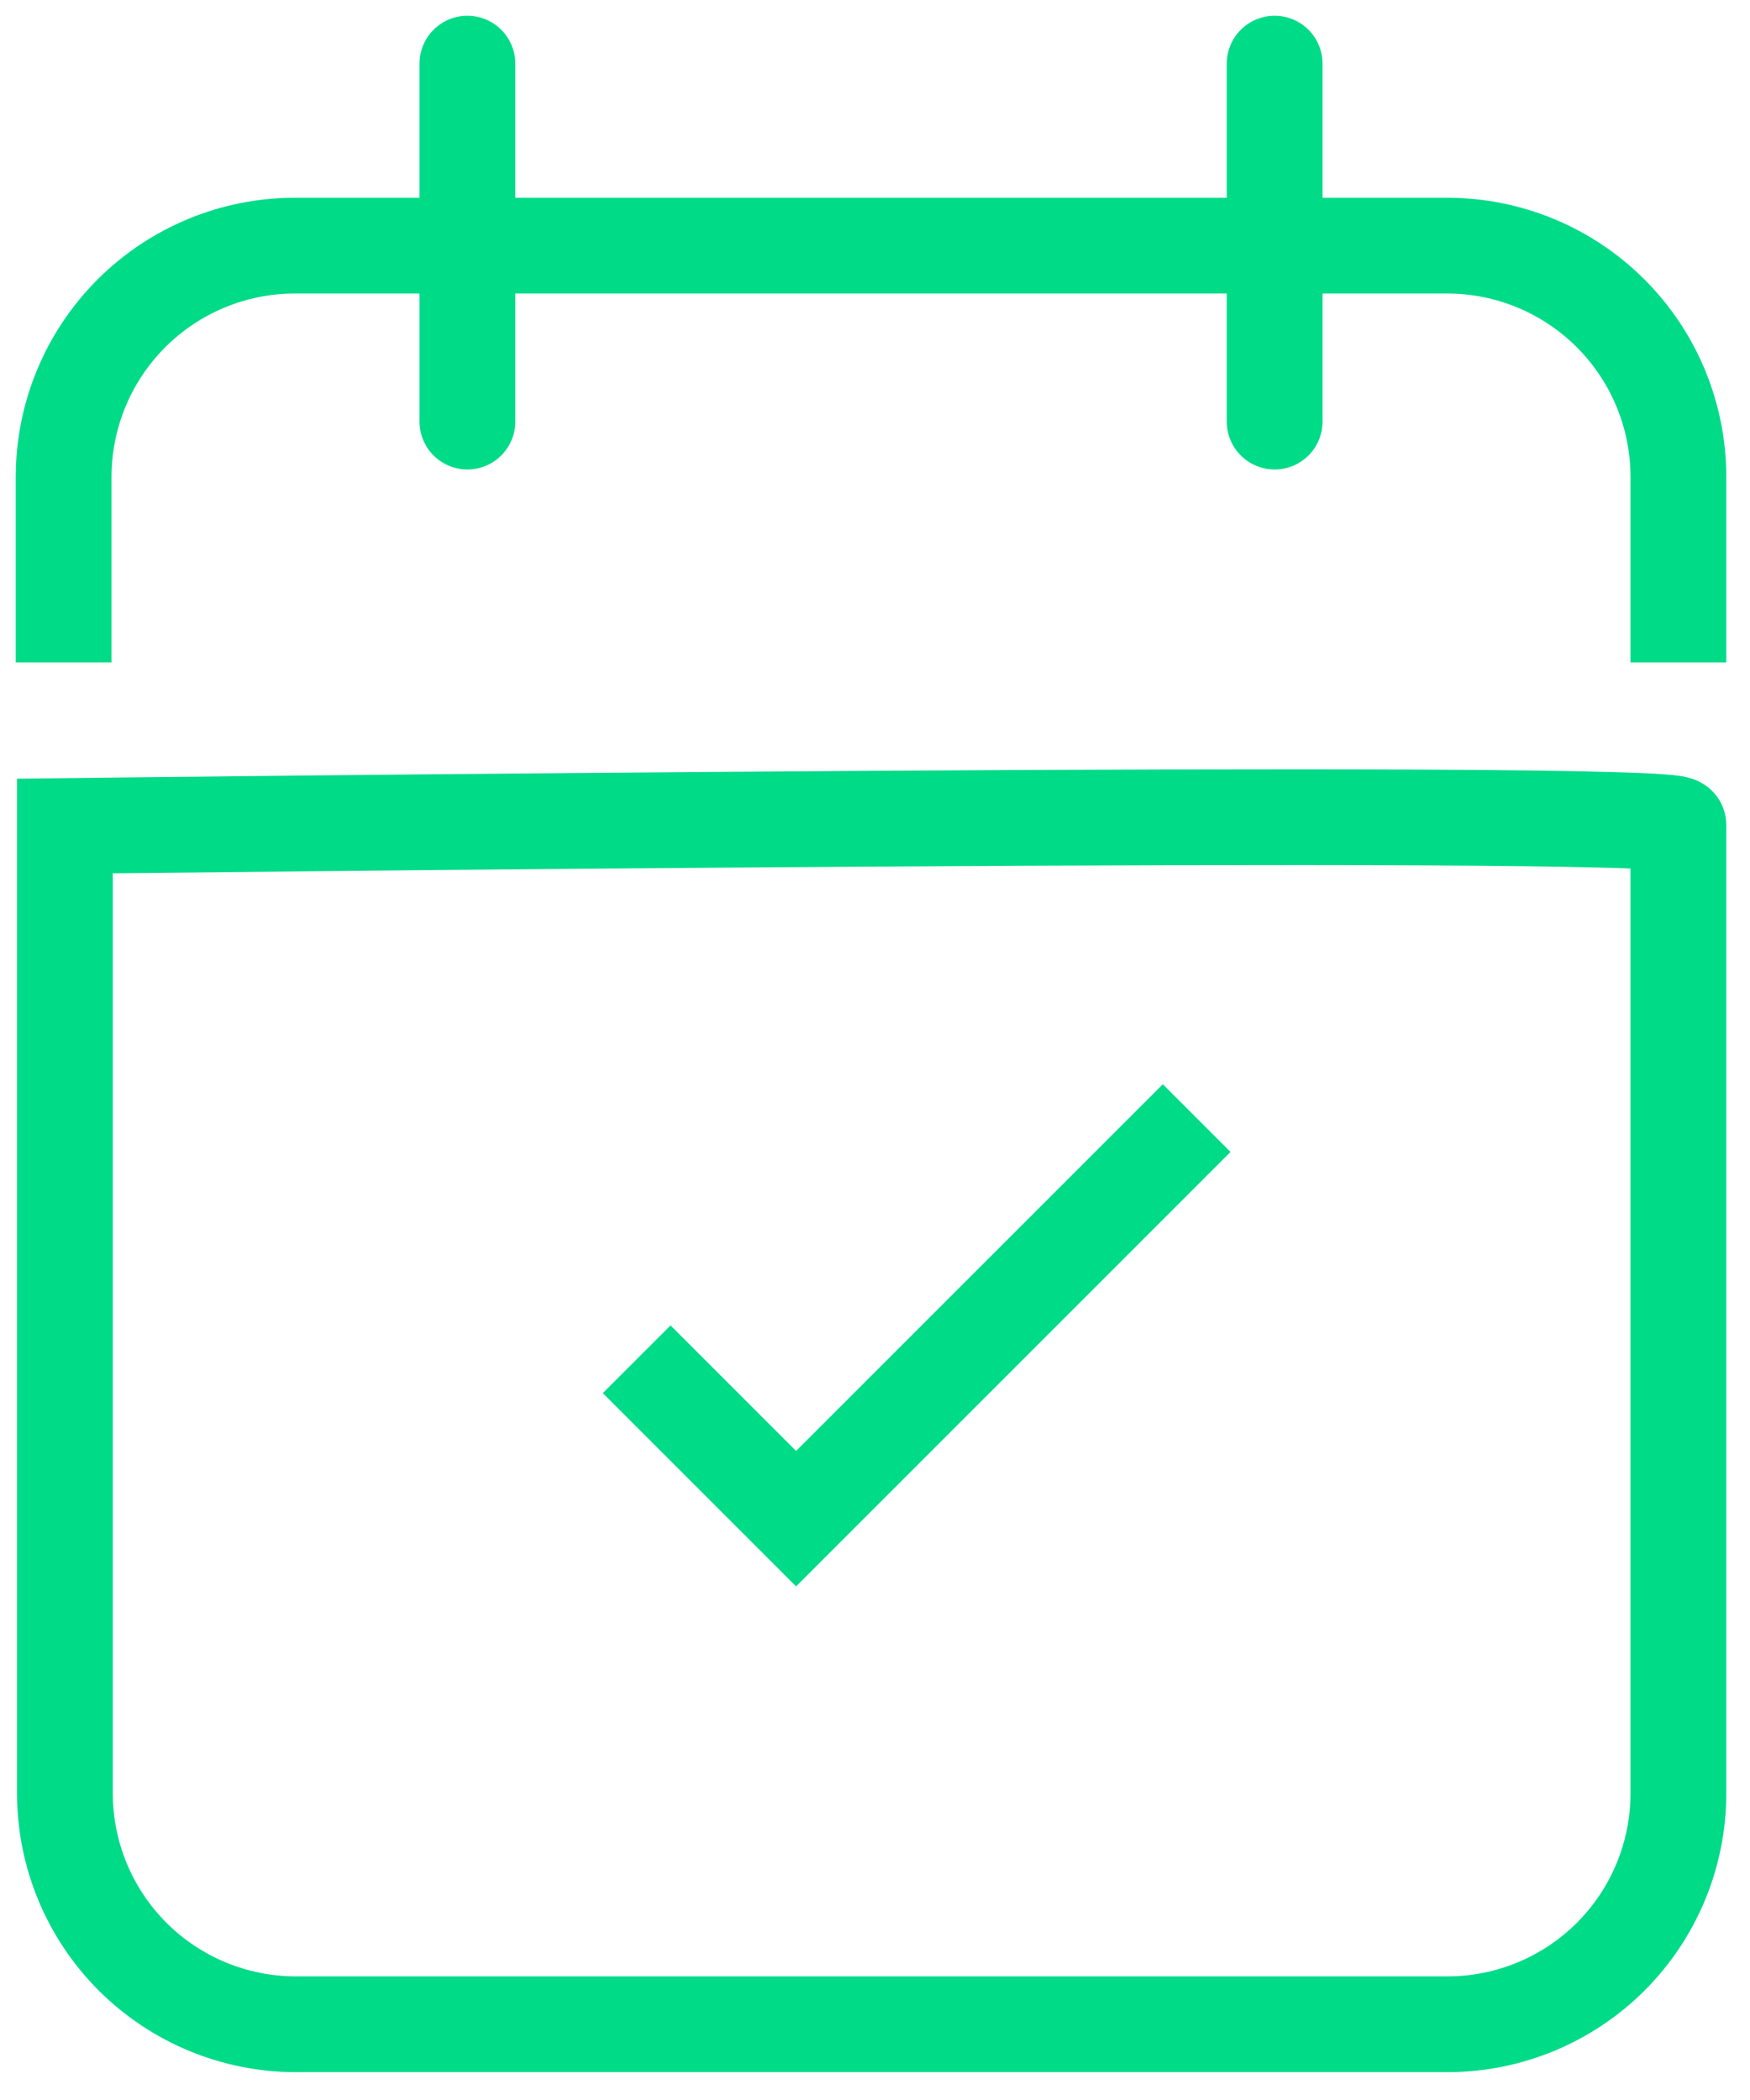
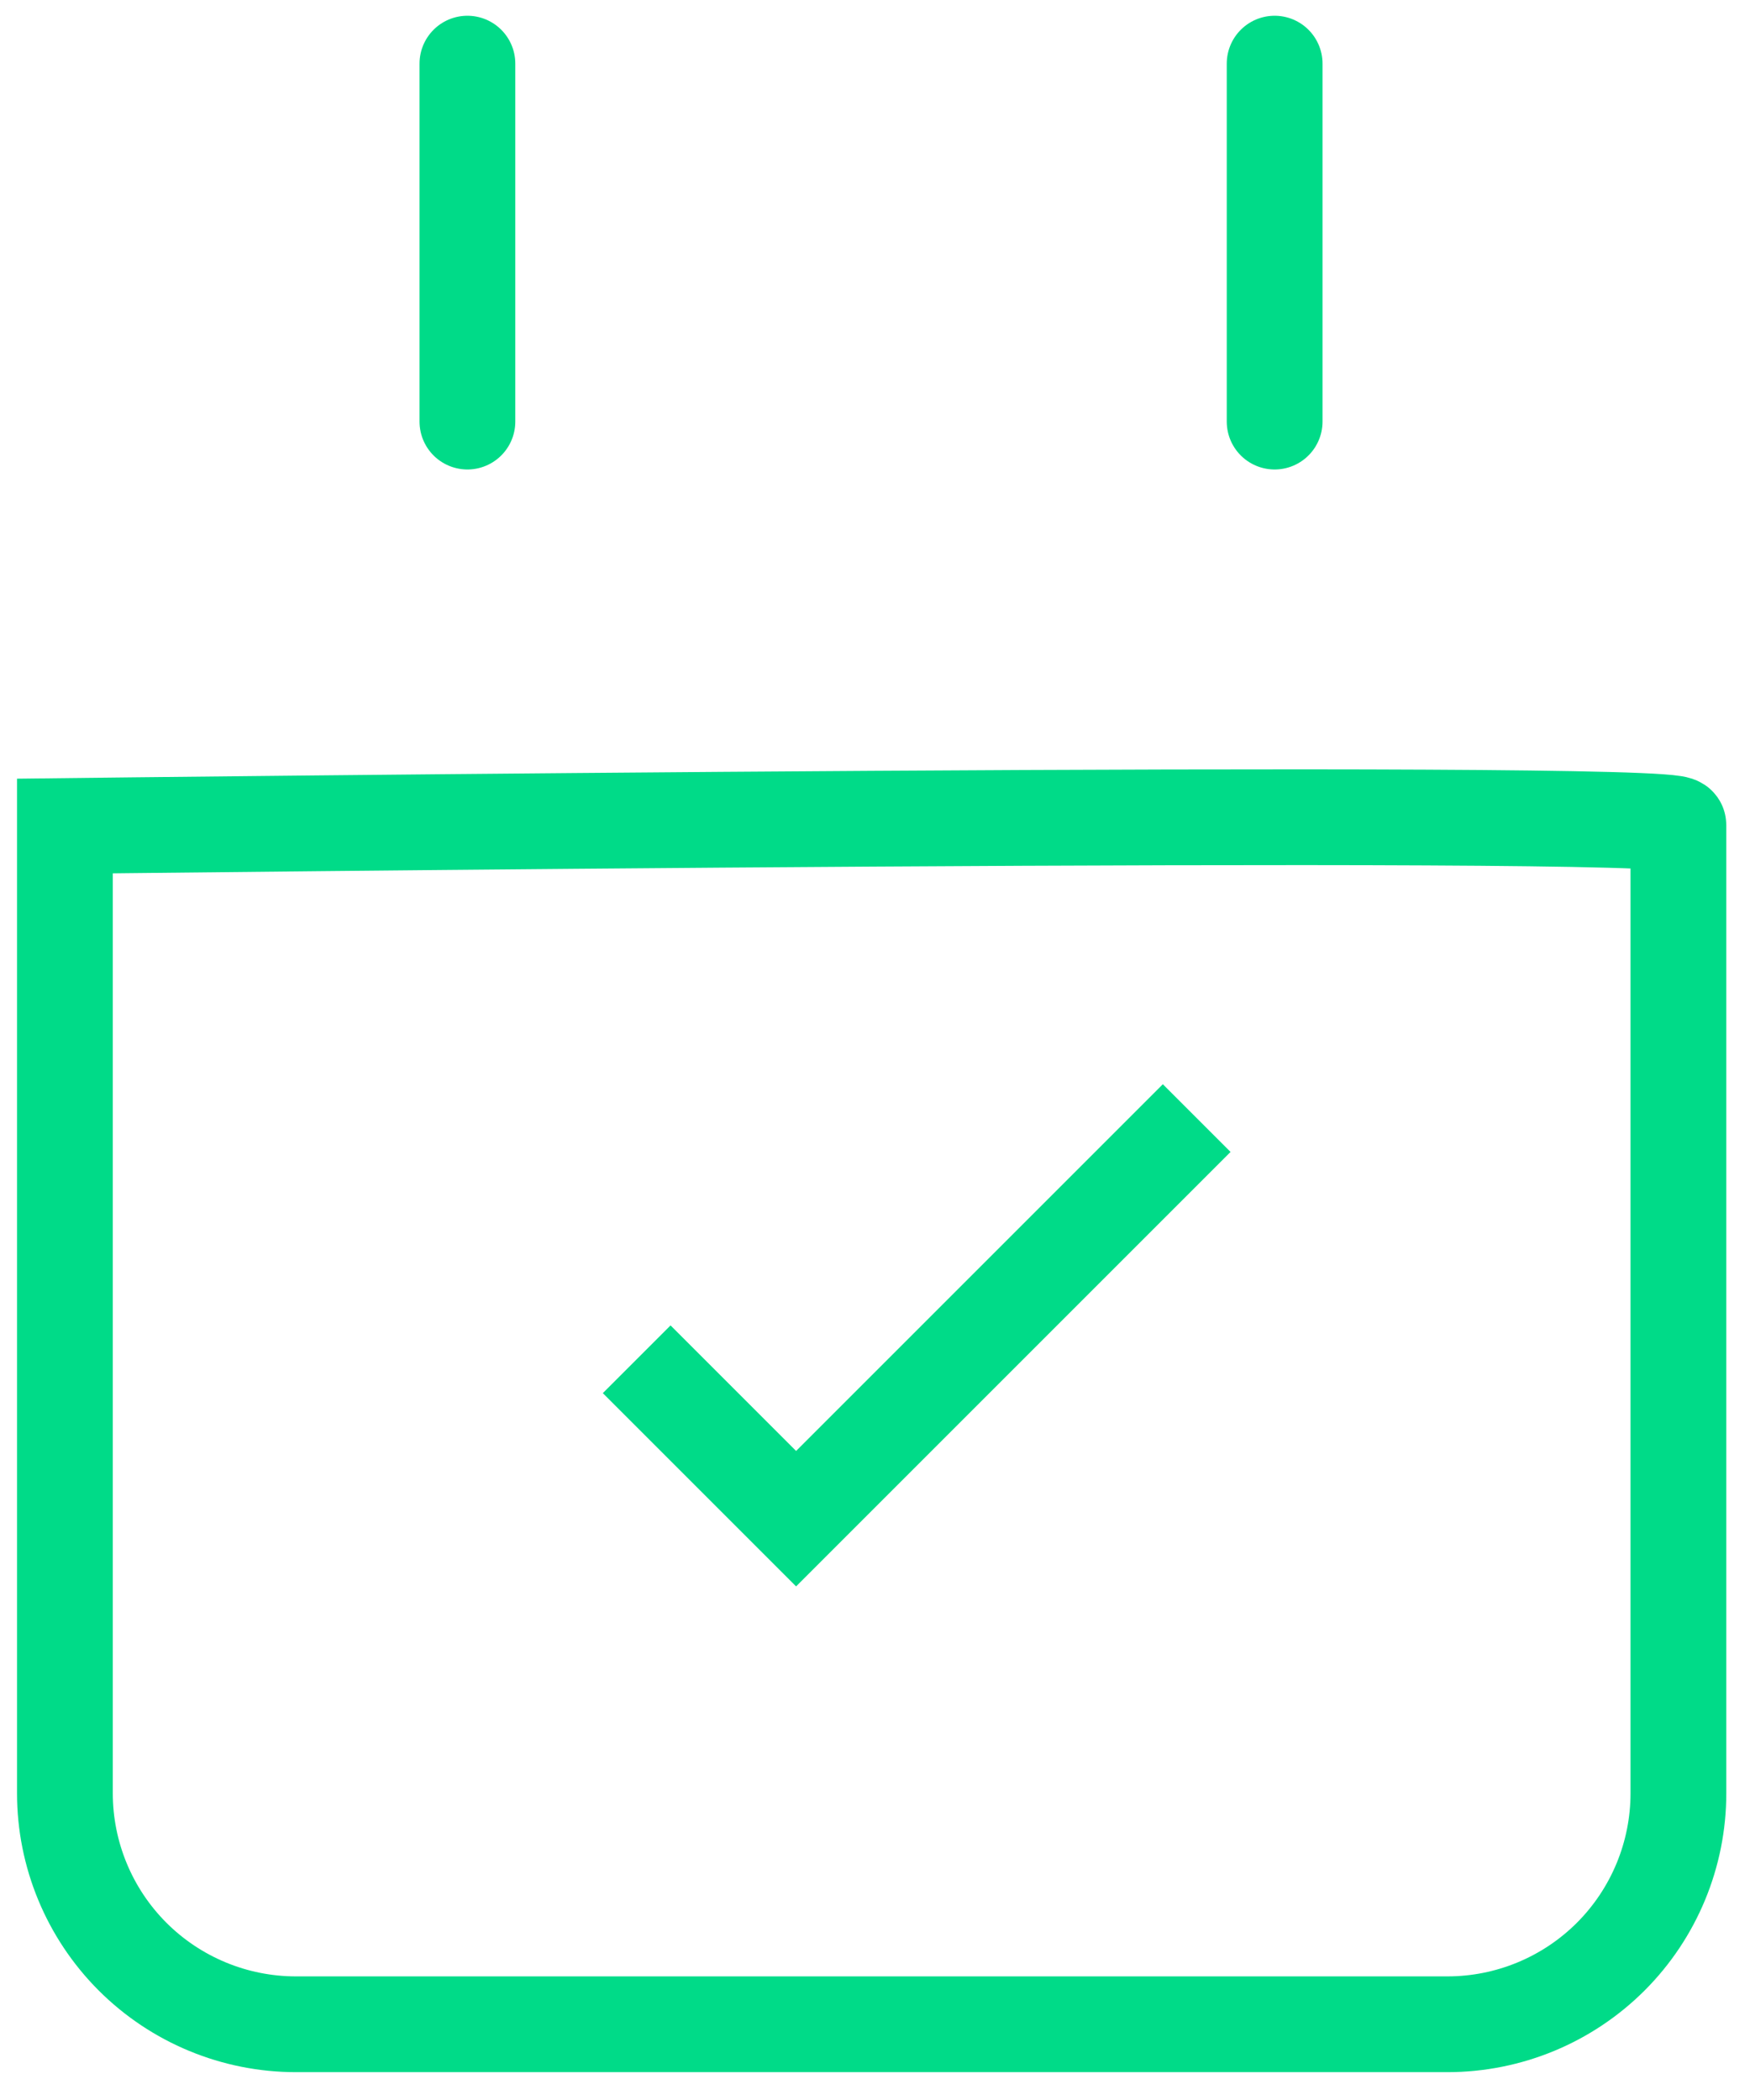
<svg xmlns="http://www.w3.org/2000/svg" width="55" height="66" viewBox="0 0 55 66" fill="none">
  <path d="M52.75 25.93V56.36C52.75 58.285 51.985 60.132 50.624 61.494C49.262 62.855 47.416 63.62 45.49 63.62H9.3C7.375 63.62 5.528 62.855 4.166 61.494C2.805 60.132 2.04 58.285 2.04 56.36V25.96C2.04 25.96 52.75 25.36 52.75 25.93Z" stroke="#00DB88" stroke-width="3.01" stroke-miterlimit="10" />
-   <path d="M2 20.82V14.98C2.003 13.055 2.768 11.21 4.129 9.849C5.49 8.488 7.335 7.722 9.26 7.72H45.49C47.415 7.722 49.26 8.488 50.621 9.849C51.982 11.21 52.747 13.055 52.75 14.98V20.82" stroke="#00DB88" stroke-width="3.01" stroke-miterlimit="10" />
  <path d="M14.69 2V13.25" stroke="#00DB88" stroke-width="3.01" stroke-miterlimit="10" stroke-linecap="round" />
  <path d="M40.06 2V13.25" stroke="#00DB88" stroke-width="3.01" stroke-miterlimit="10" stroke-linecap="round" />
  <path d="M20.01 42.72L25.02 47.73L37.61 35.14" stroke="#00DB88" stroke-width="3.01" stroke-miterlimit="10" />
</svg>